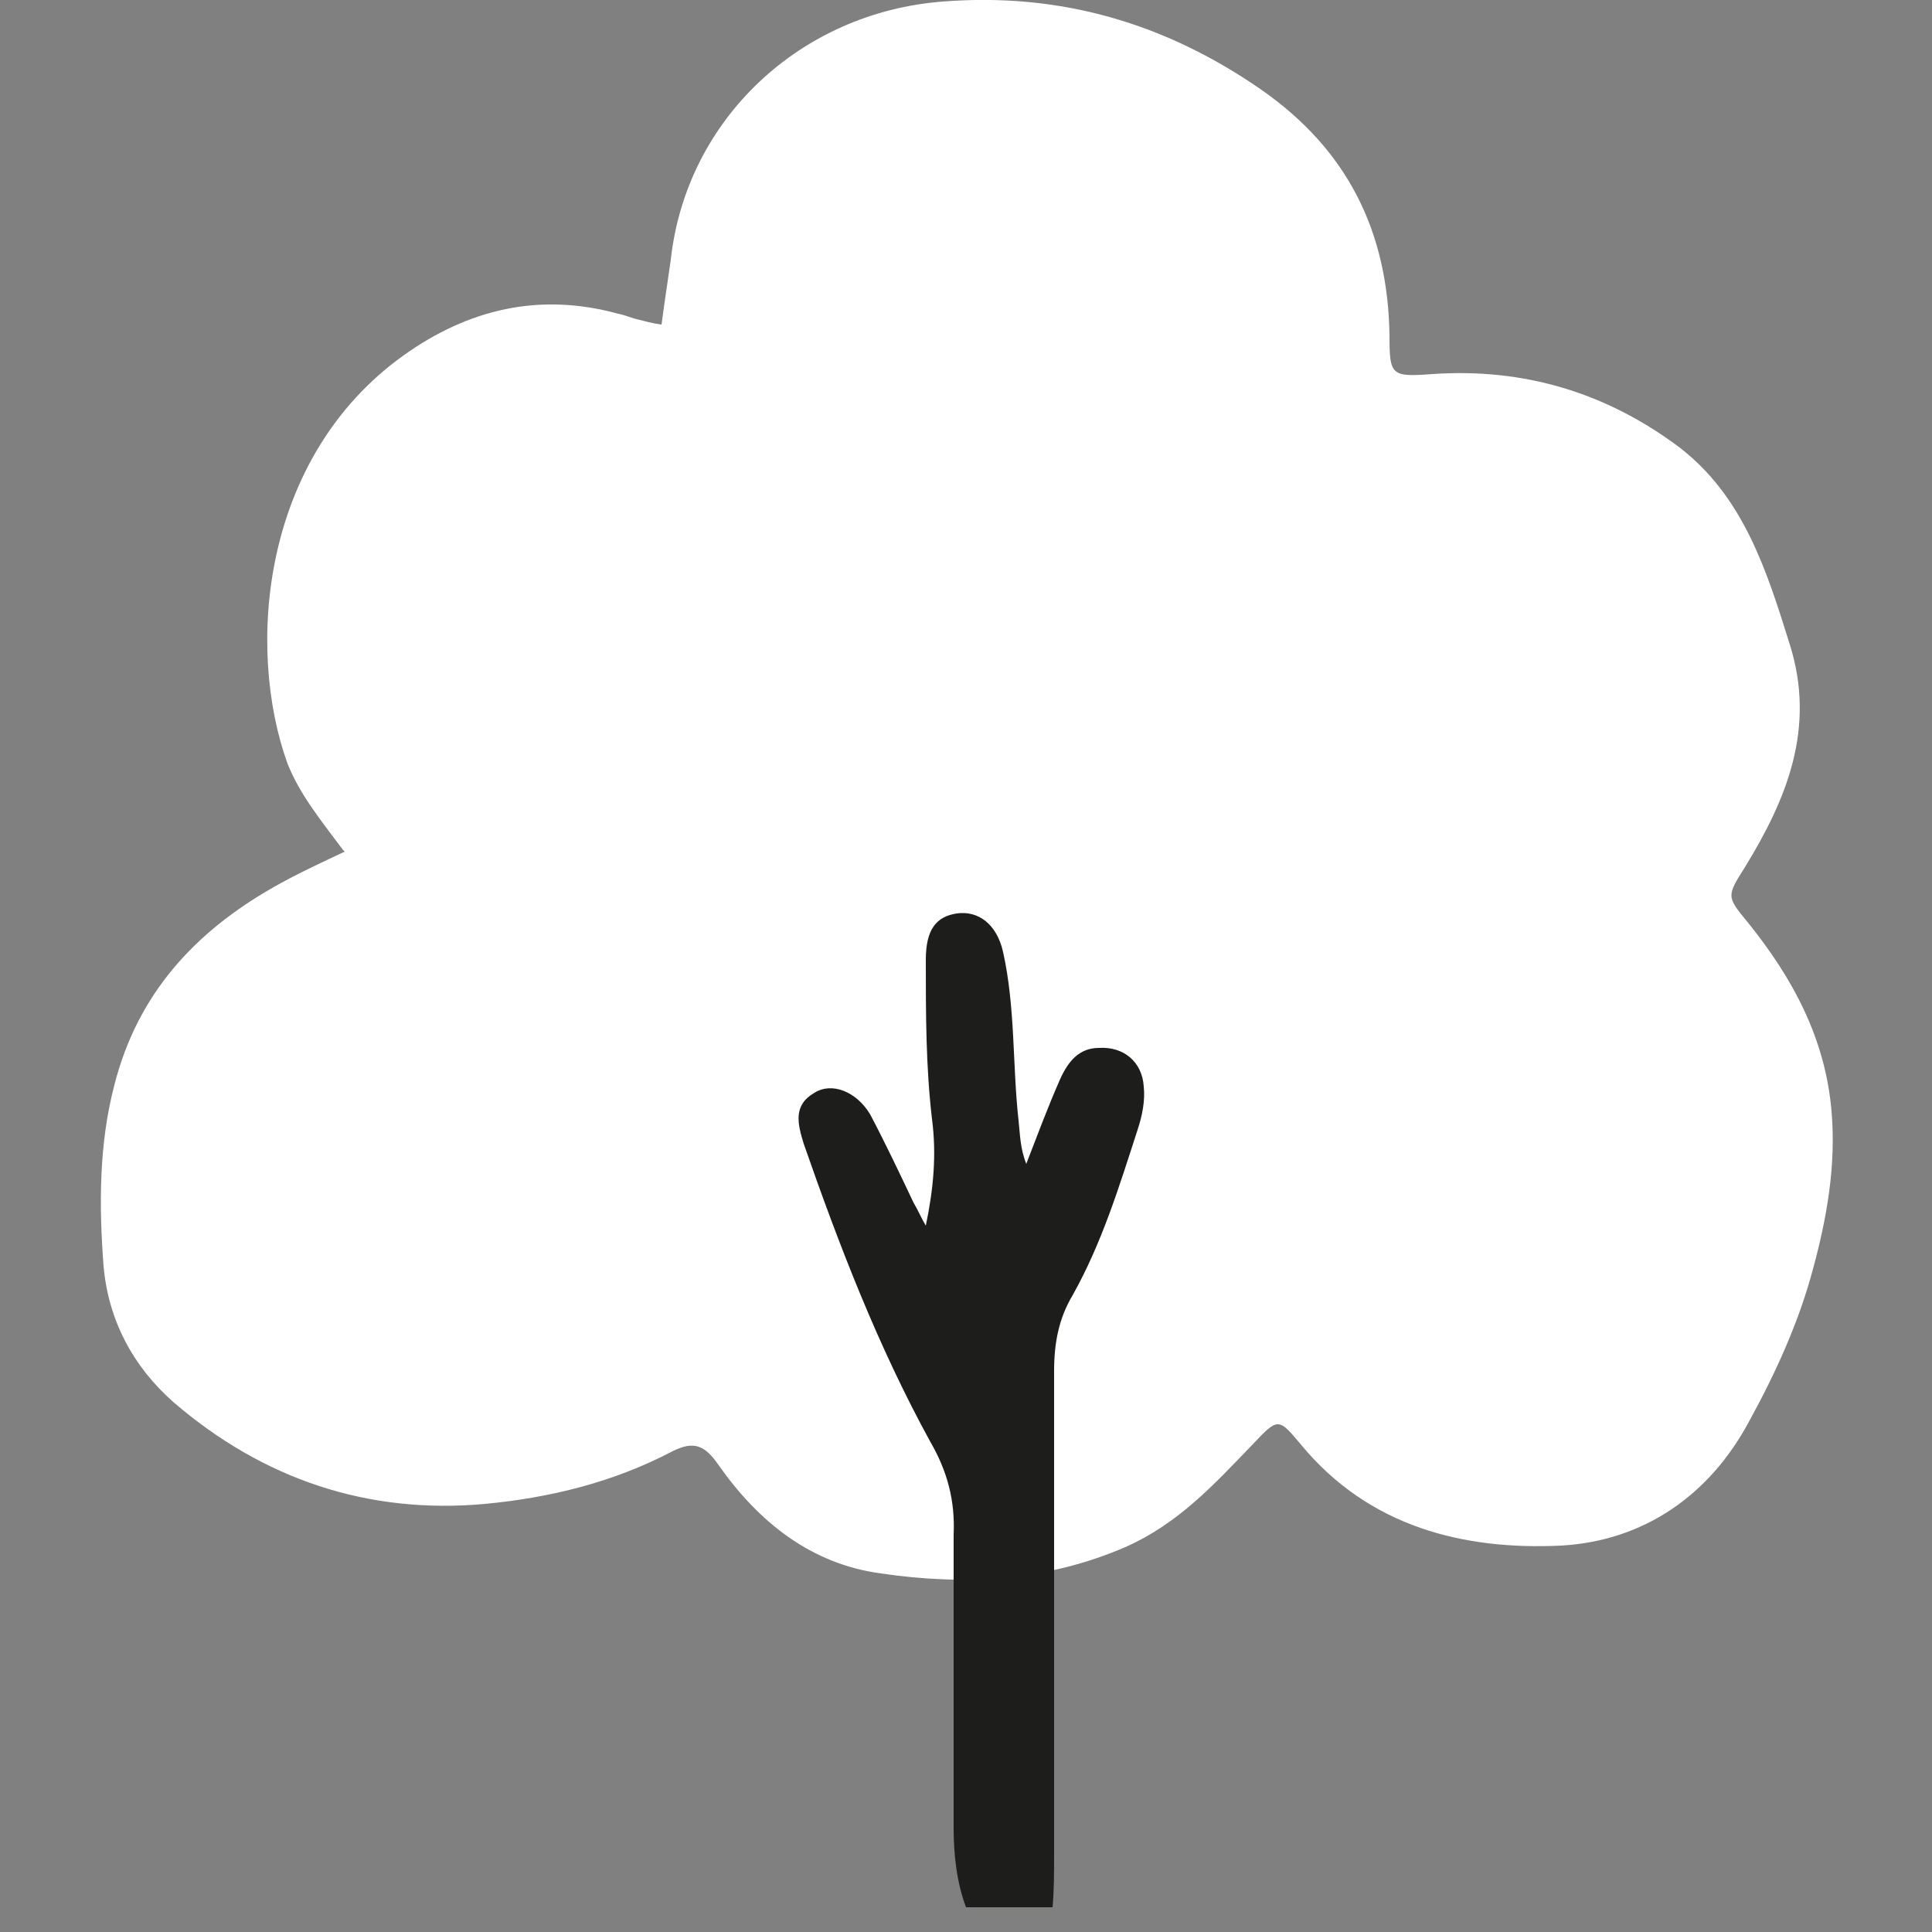
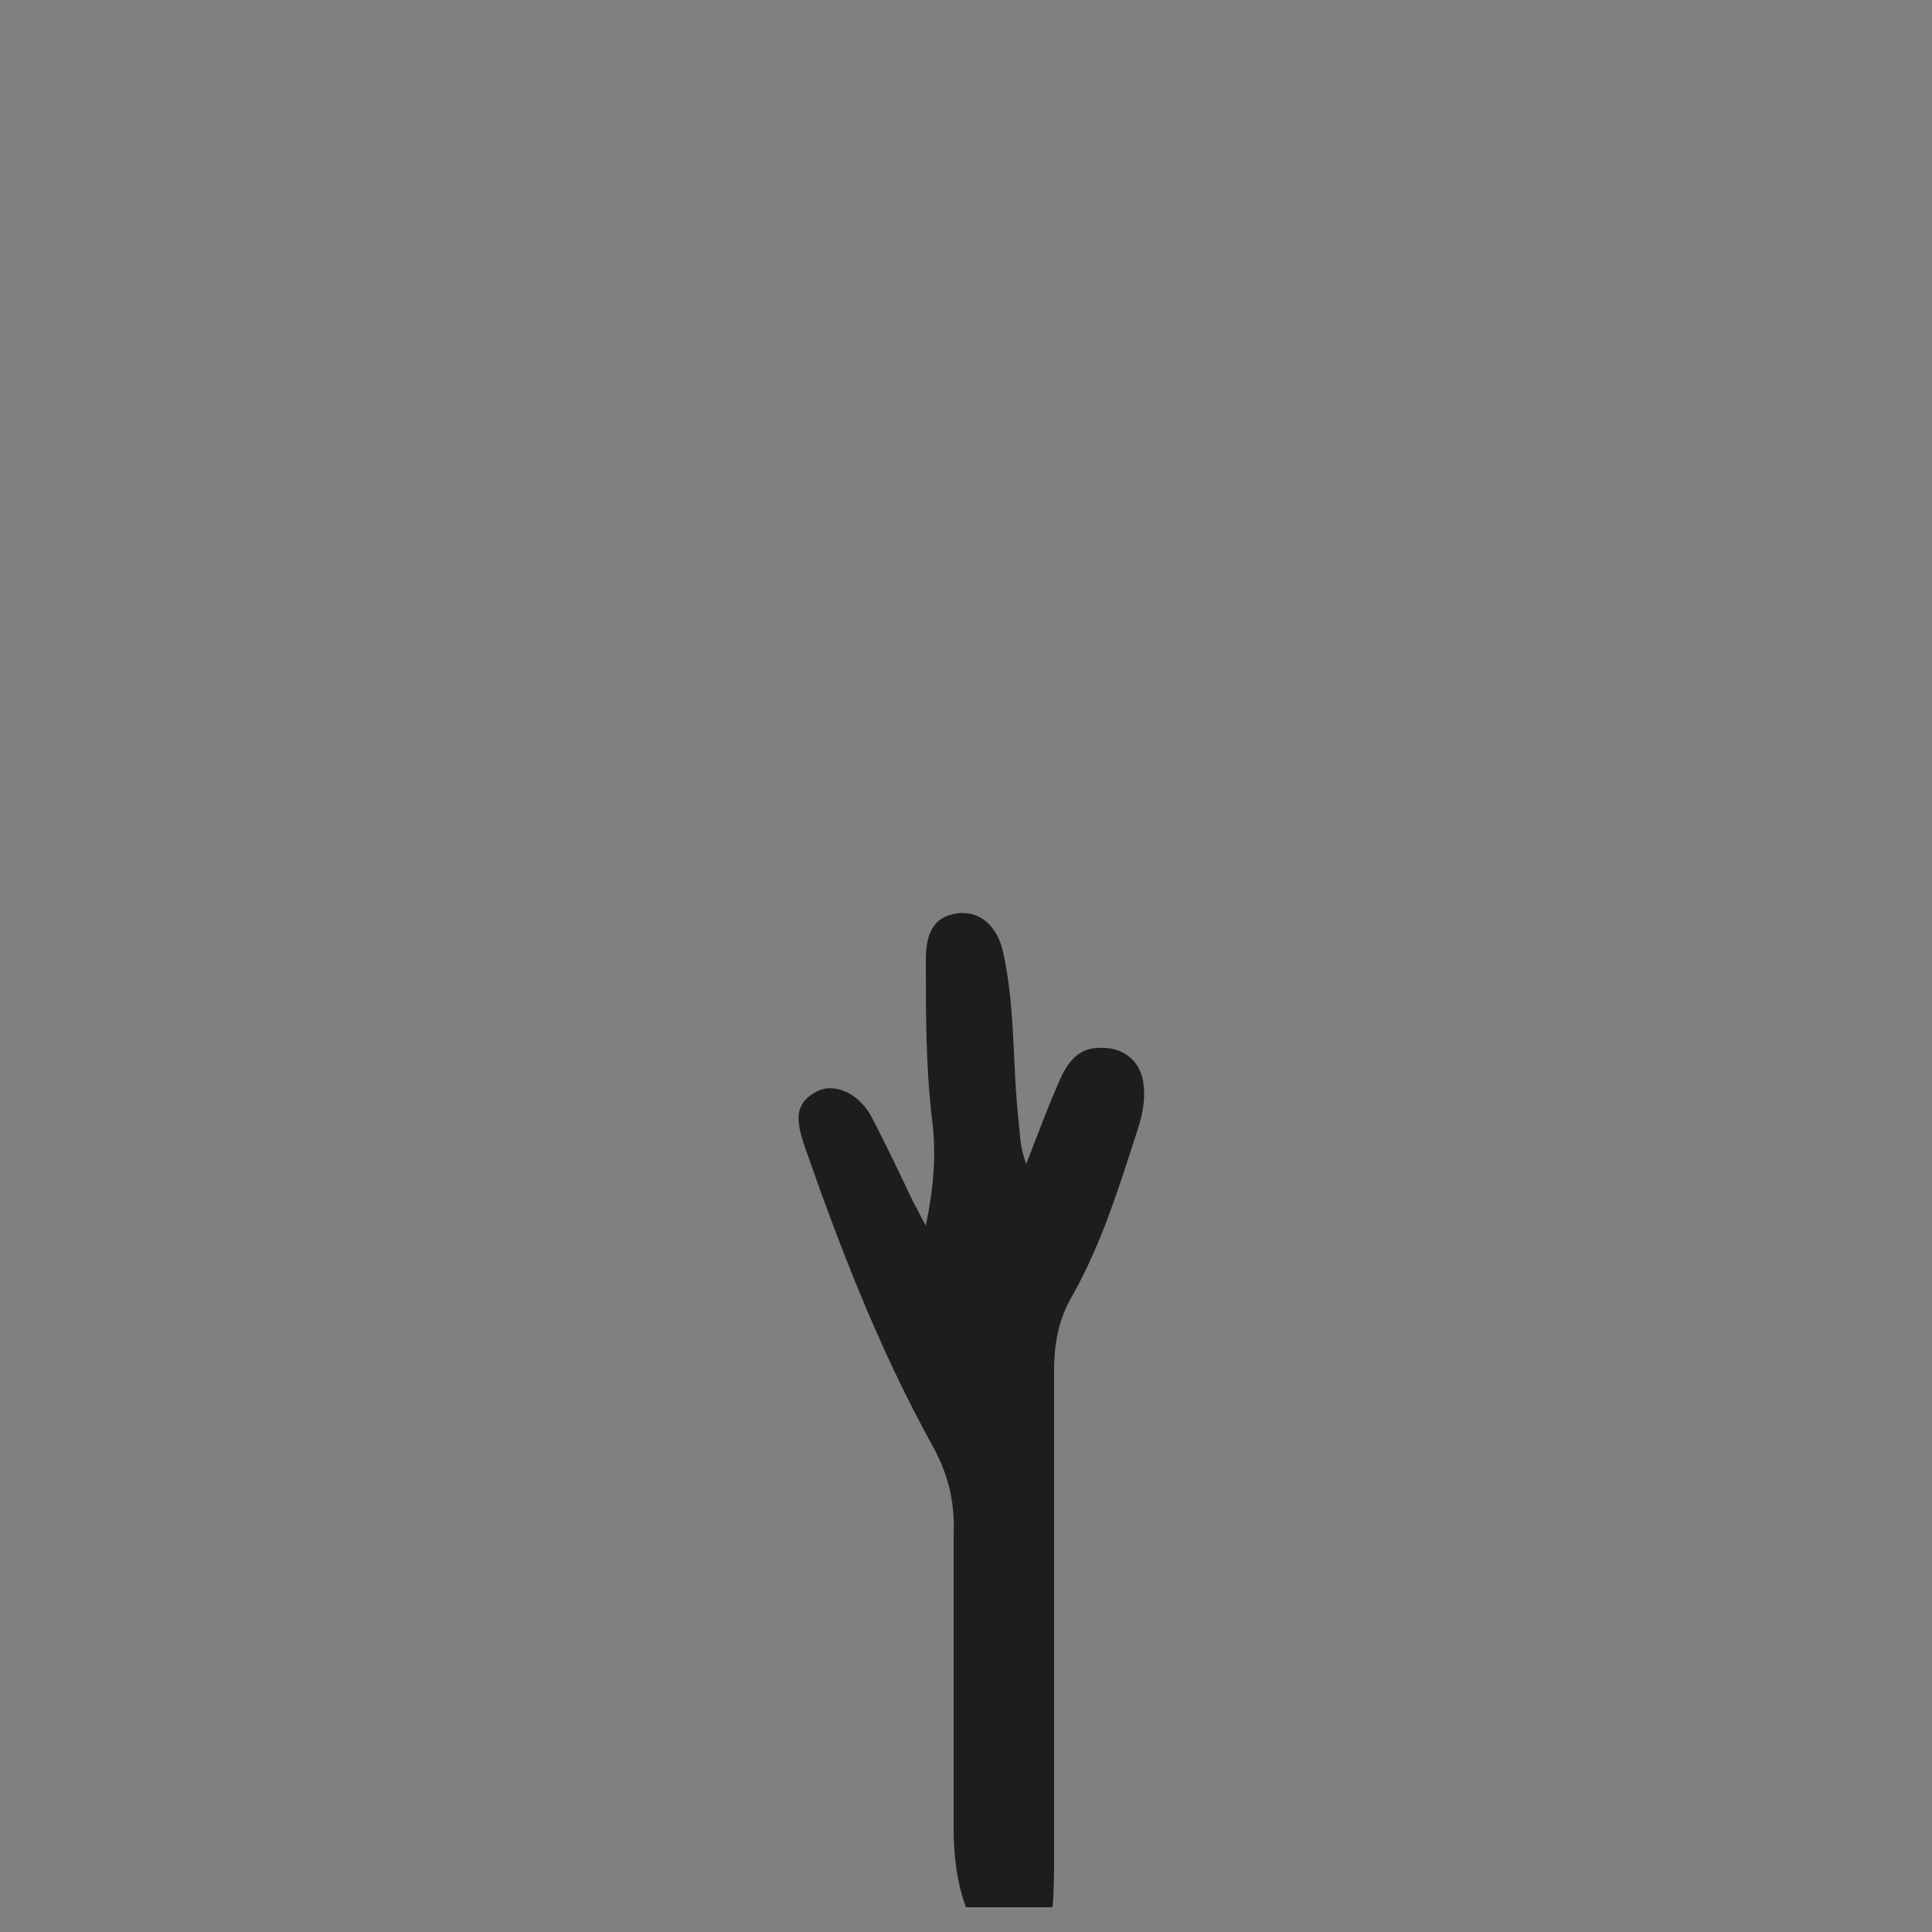
<svg xmlns="http://www.w3.org/2000/svg" version="1.1" viewBox="0 0 125 125" width="65535" height="65535">
  <rect x="0" y="0" width="125" height="125" fill="#808080" stroke="none" />
  <defs>
    <style>
      .cls-1 {
        fill: none;
      }

      .cls-2 {
        fill: #1d1d1b;
      }

      .cls-3 {
        fill: #fff;
      }

      .cls-4 {
        clip-path: url(#clippath);
      }
    </style>
    <clipPath id="clippath">
      <rect class="cls-1" x="6.5" width="112.1" height="123.4" />
    </clipPath>
  </defs>
  <g>
    <g id="Ebene_1">
      <g class="cls-4">
-         <path class="cls-3" d="M22.2,55c-1.5-2-2.8-3.6-3.6-5.6-2.7-7.5-1.7-19.8,7.5-26.4,4.2-3,8.8-4.1,13.9-2.7.5.1.9.3,1.4.4.4.1.7.2,1.4.3.2-1.5.4-2.8.6-4.2C44.4,7.7,51.8.8,61,.1c7.6-.6,14.4,1.4,20.6,5.7,5.6,3.9,8.2,9.2,8.3,15.9,0,2.6.1,2.7,2.8,2.5,5.9-.4,11.2,1.2,15.9,4.7,4.2,3.2,5.7,8,7.2,12.8,1.7,5.4-.2,10-2.9,14.4-1.2,1.9-1.2,1.9.2,3.6,2.9,3.6,5,7.5,5.4,12.2.3,3.5-.3,6.9-1.2,10.2-.9,3.4-2.4,6.7-4.1,9.8-2.6,4.9-6.9,7.8-12.2,8.1-6.3.3-12.4-1.2-16.8-6.5-1.5-1.8-1.5-1.8-3.2,0-2.5,2.6-4.8,5.1-8.2,6.6-5.1,2.2-10.4,2.5-15.8,1.7-4.5-.6-7.9-3.3-10.5-7-.9-1.3-1.6-1.6-3-.9-3.8,2-7.9,3-12.1,3.4-7.6.7-14.4-1.6-20.2-6.6-2.6-2.3-4.2-5.3-4.5-8.8-.3-3.9-.3-7.9.7-11.7,1.5-5.9,5.2-9.9,10.3-12.8,1.4-.8,2.9-1.5,4.6-2.3" />
        <path class="cls-2" d="M61.7,99.3c0,6.3,0,12.7,0,19,0,1.7.2,3.5.8,5.1,1,0,1.9,0,2.9,0,.9,0,1.8,0,2.7,0,.1-1.1.1-2.3.1-3.4,0-10.4,0-20.9,0-31.3,0-1.8.3-3.4,1.2-4.9,1.9-3.4,3-7,4.2-10.7.3-.9.5-1.9.4-2.8-.1-1.6-1.3-2.6-2.9-2.5-1.3,0-2,.9-2.5,2-.8,1.8-1.5,3.7-2.2,5.5-.4-1-.4-1.9-.5-2.8-.4-3.6-.2-7.3-1-10.9-.4-1.8-1.6-2.7-3-2.5-1.3.2-2,1-2,3,0,3.5,0,6.9.4,10.3.3,2.3.1,4.5-.4,6.9-.3-.5-.5-1-.8-1.5-.9-1.9-1.8-3.8-2.8-5.7-.9-1.5-2.5-2.1-3.6-1.4-1.4.8-1.1,2-.7,3.3,2.3,6.6,4.8,13.1,8.2,19.3,1.1,1.9,1.6,3.8,1.5,6" />
      </g>
    </g>
  </g>
</svg>